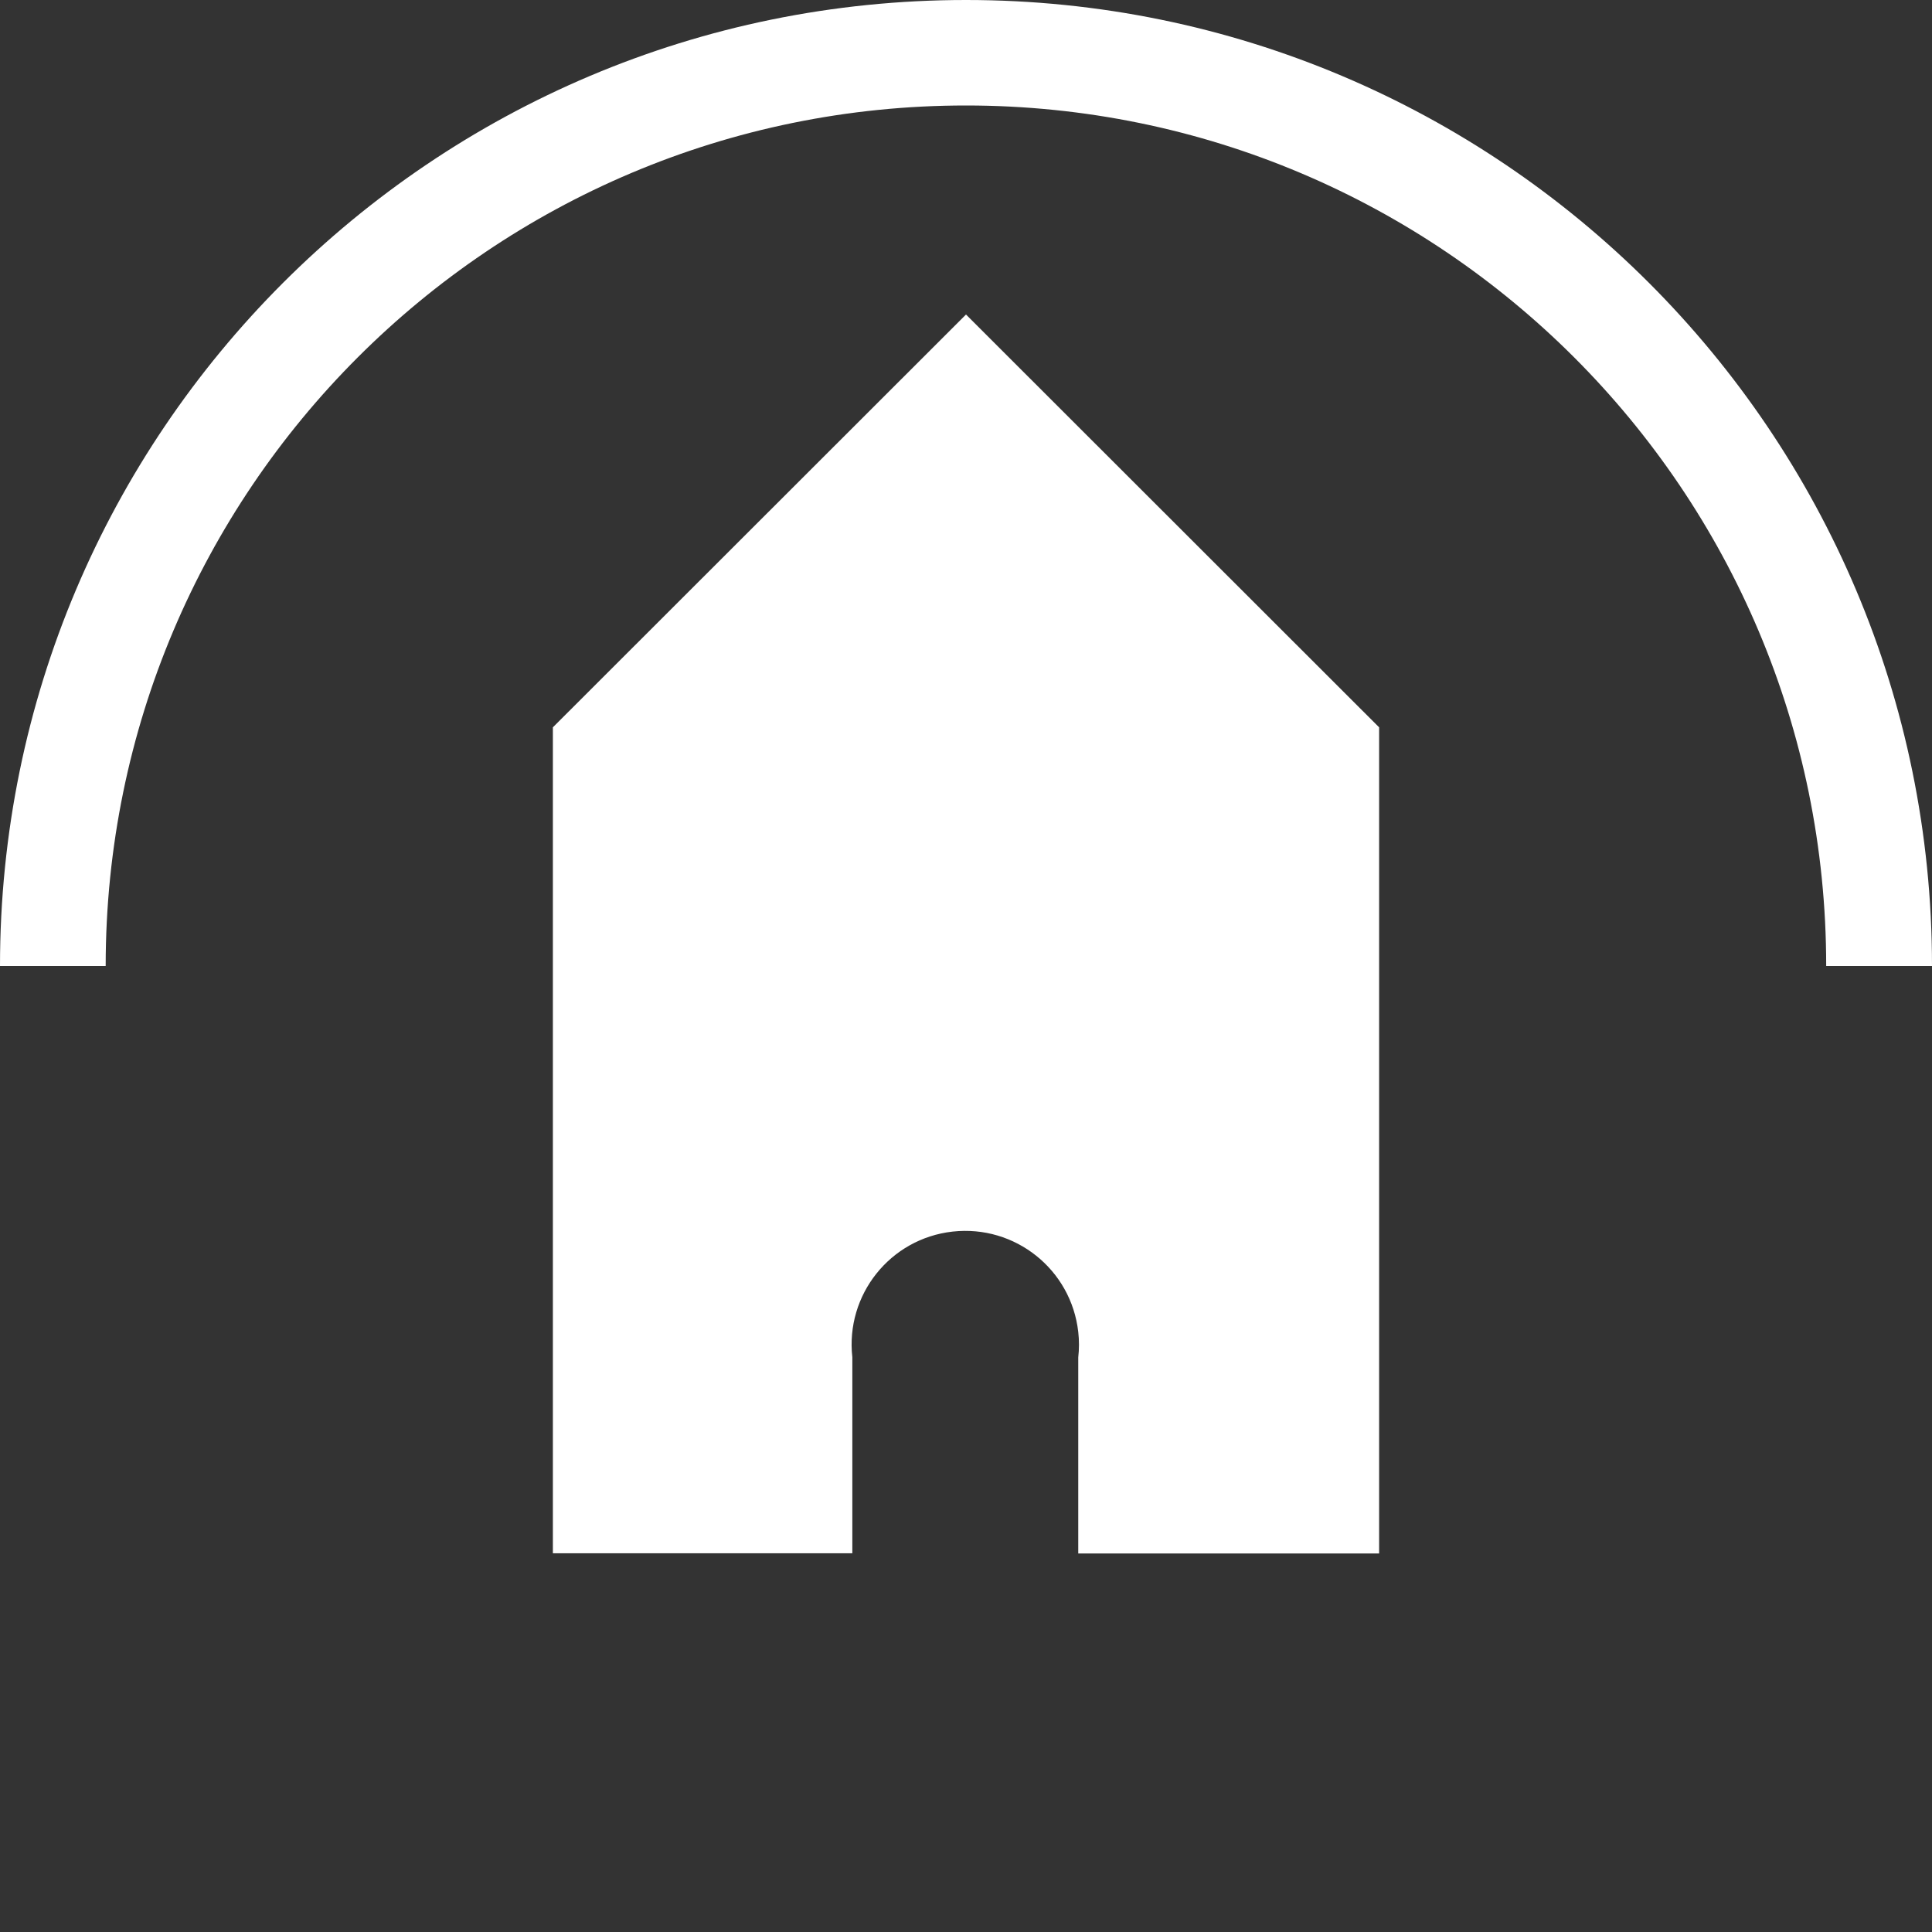
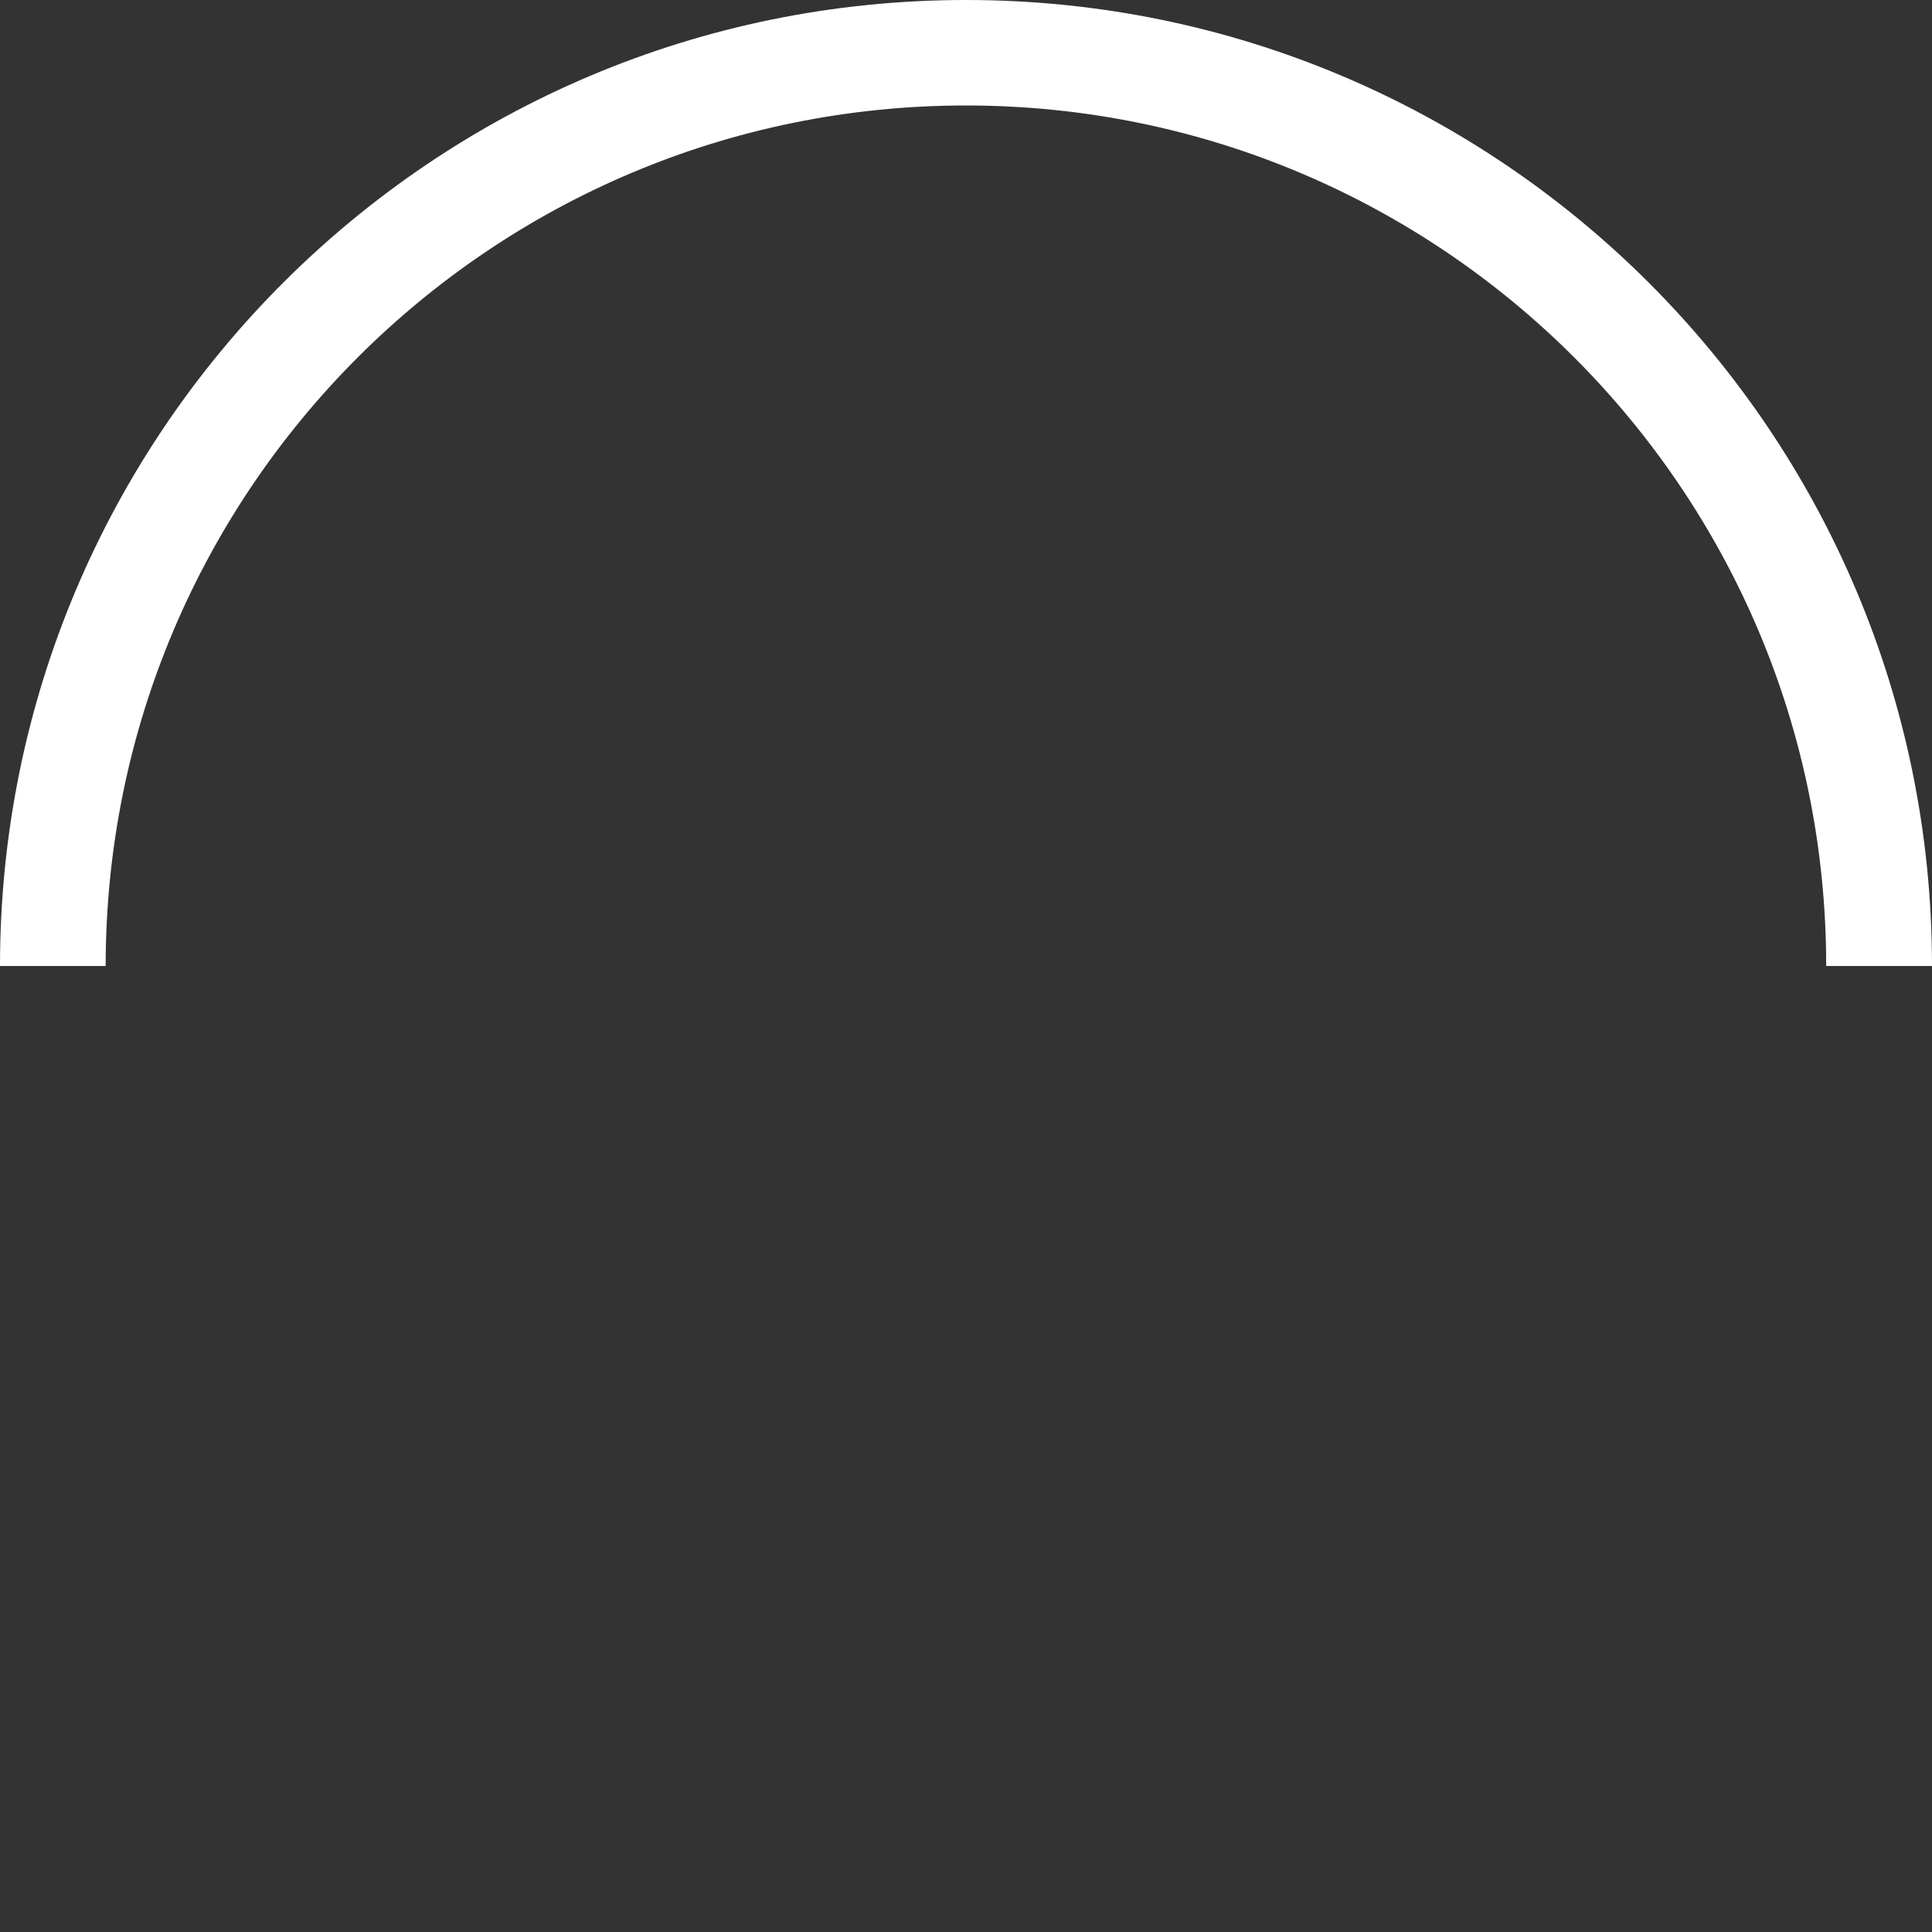
<svg xmlns="http://www.w3.org/2000/svg" version="1.1" id="Capa_1" x="0px" y="0px" width="30px" height="30px" viewBox="0 0 30 30" enable-background="new 0 0 30 30" xml:space="preserve">
  <rect x="0" y="0" width="30" height="30" fill="#333333" stroke="none" />
-   <path fill="#FFFFFF" d="M15,4.884l-6.415,6.41v12.825h4.65v-3.044c-0.109-0.97,0.588-1.843,1.557-1.951  c0.97-0.108,1.842,0.589,1.951,1.558c0.015,0.131,0.015,0.264,0,0.396v3.044h4.672V11.294L15,4.884z" />
-   <path fill="#FFFFFF" d="M30,15h-1.643C28.359,7.622,22.38,1.64,15.003,1.638C7.625,1.636,1.643,7.616,1.641,14.994  c0,0.002,0,0.004,0,0.006H0C0,6.716,6.716,0,15,0S30,6.716,30,15z" />
+   <path fill="#FFFFFF" d="M30,15h-1.643C28.359,7.622,22.38,1.64,15.003,1.638C7.625,1.636,1.643,7.616,1.641,14.994  c0,0.002,0,0.004,0,0.006H0C0,6.716,6.716,0,15,0S30,6.716,30,15" />
</svg>